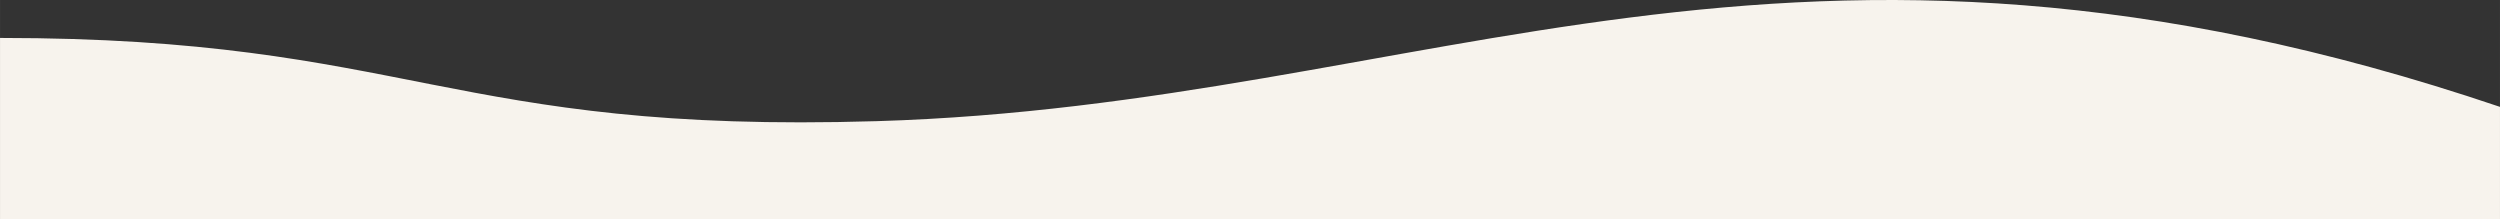
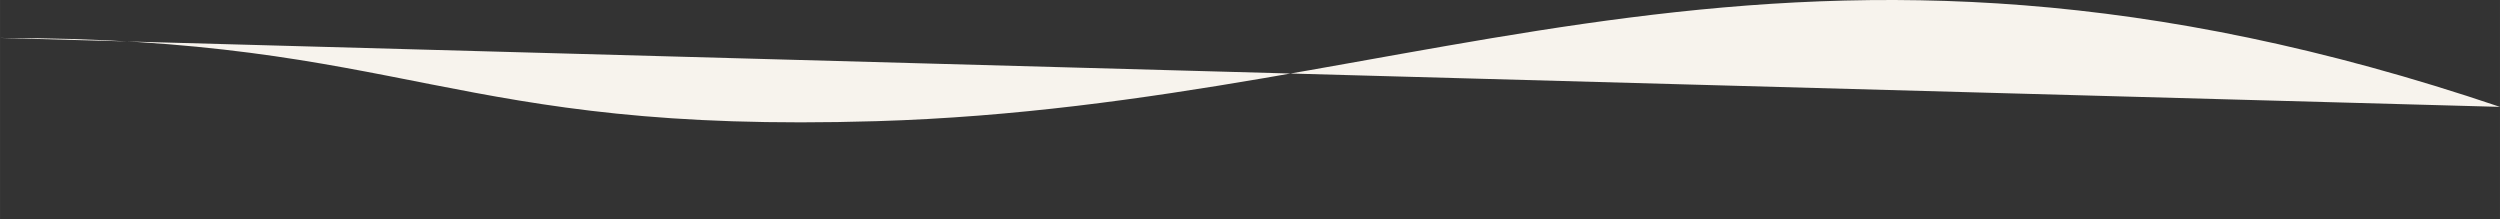
<svg xmlns="http://www.w3.org/2000/svg" xml:space="preserve" width="279.823mm" height="24.564mm" version="1.1" style="shape-rendering:geometricPrecision; text-rendering:geometricPrecision; image-rendering:optimizeQuality; fill-rule:evenodd; clip-rule:evenodd" viewBox="0 0 3308.98 290.48">
  <rect x="0" y="0" width="3308.98" height="290.48" fill="#333333" stroke="none" />
  <defs>
    <style type="text/css"> .fil0 {fill:#F7F3ED} </style>
  </defs>
  <g id="Слой_x0020_1">
-     <path class="fil0" d="M-0 50.22c543.16,0 592.47,127.24 1160.46,110.15 733.55,-22.07 1207.15,-337.16 2148.52,-18.92l0 149.04 -3308.98 0 0 -240.26z" />
+     <path class="fil0" d="M-0 50.22c543.16,0 592.47,127.24 1160.46,110.15 733.55,-22.07 1207.15,-337.16 2148.52,-18.92z" />
  </g>
</svg>